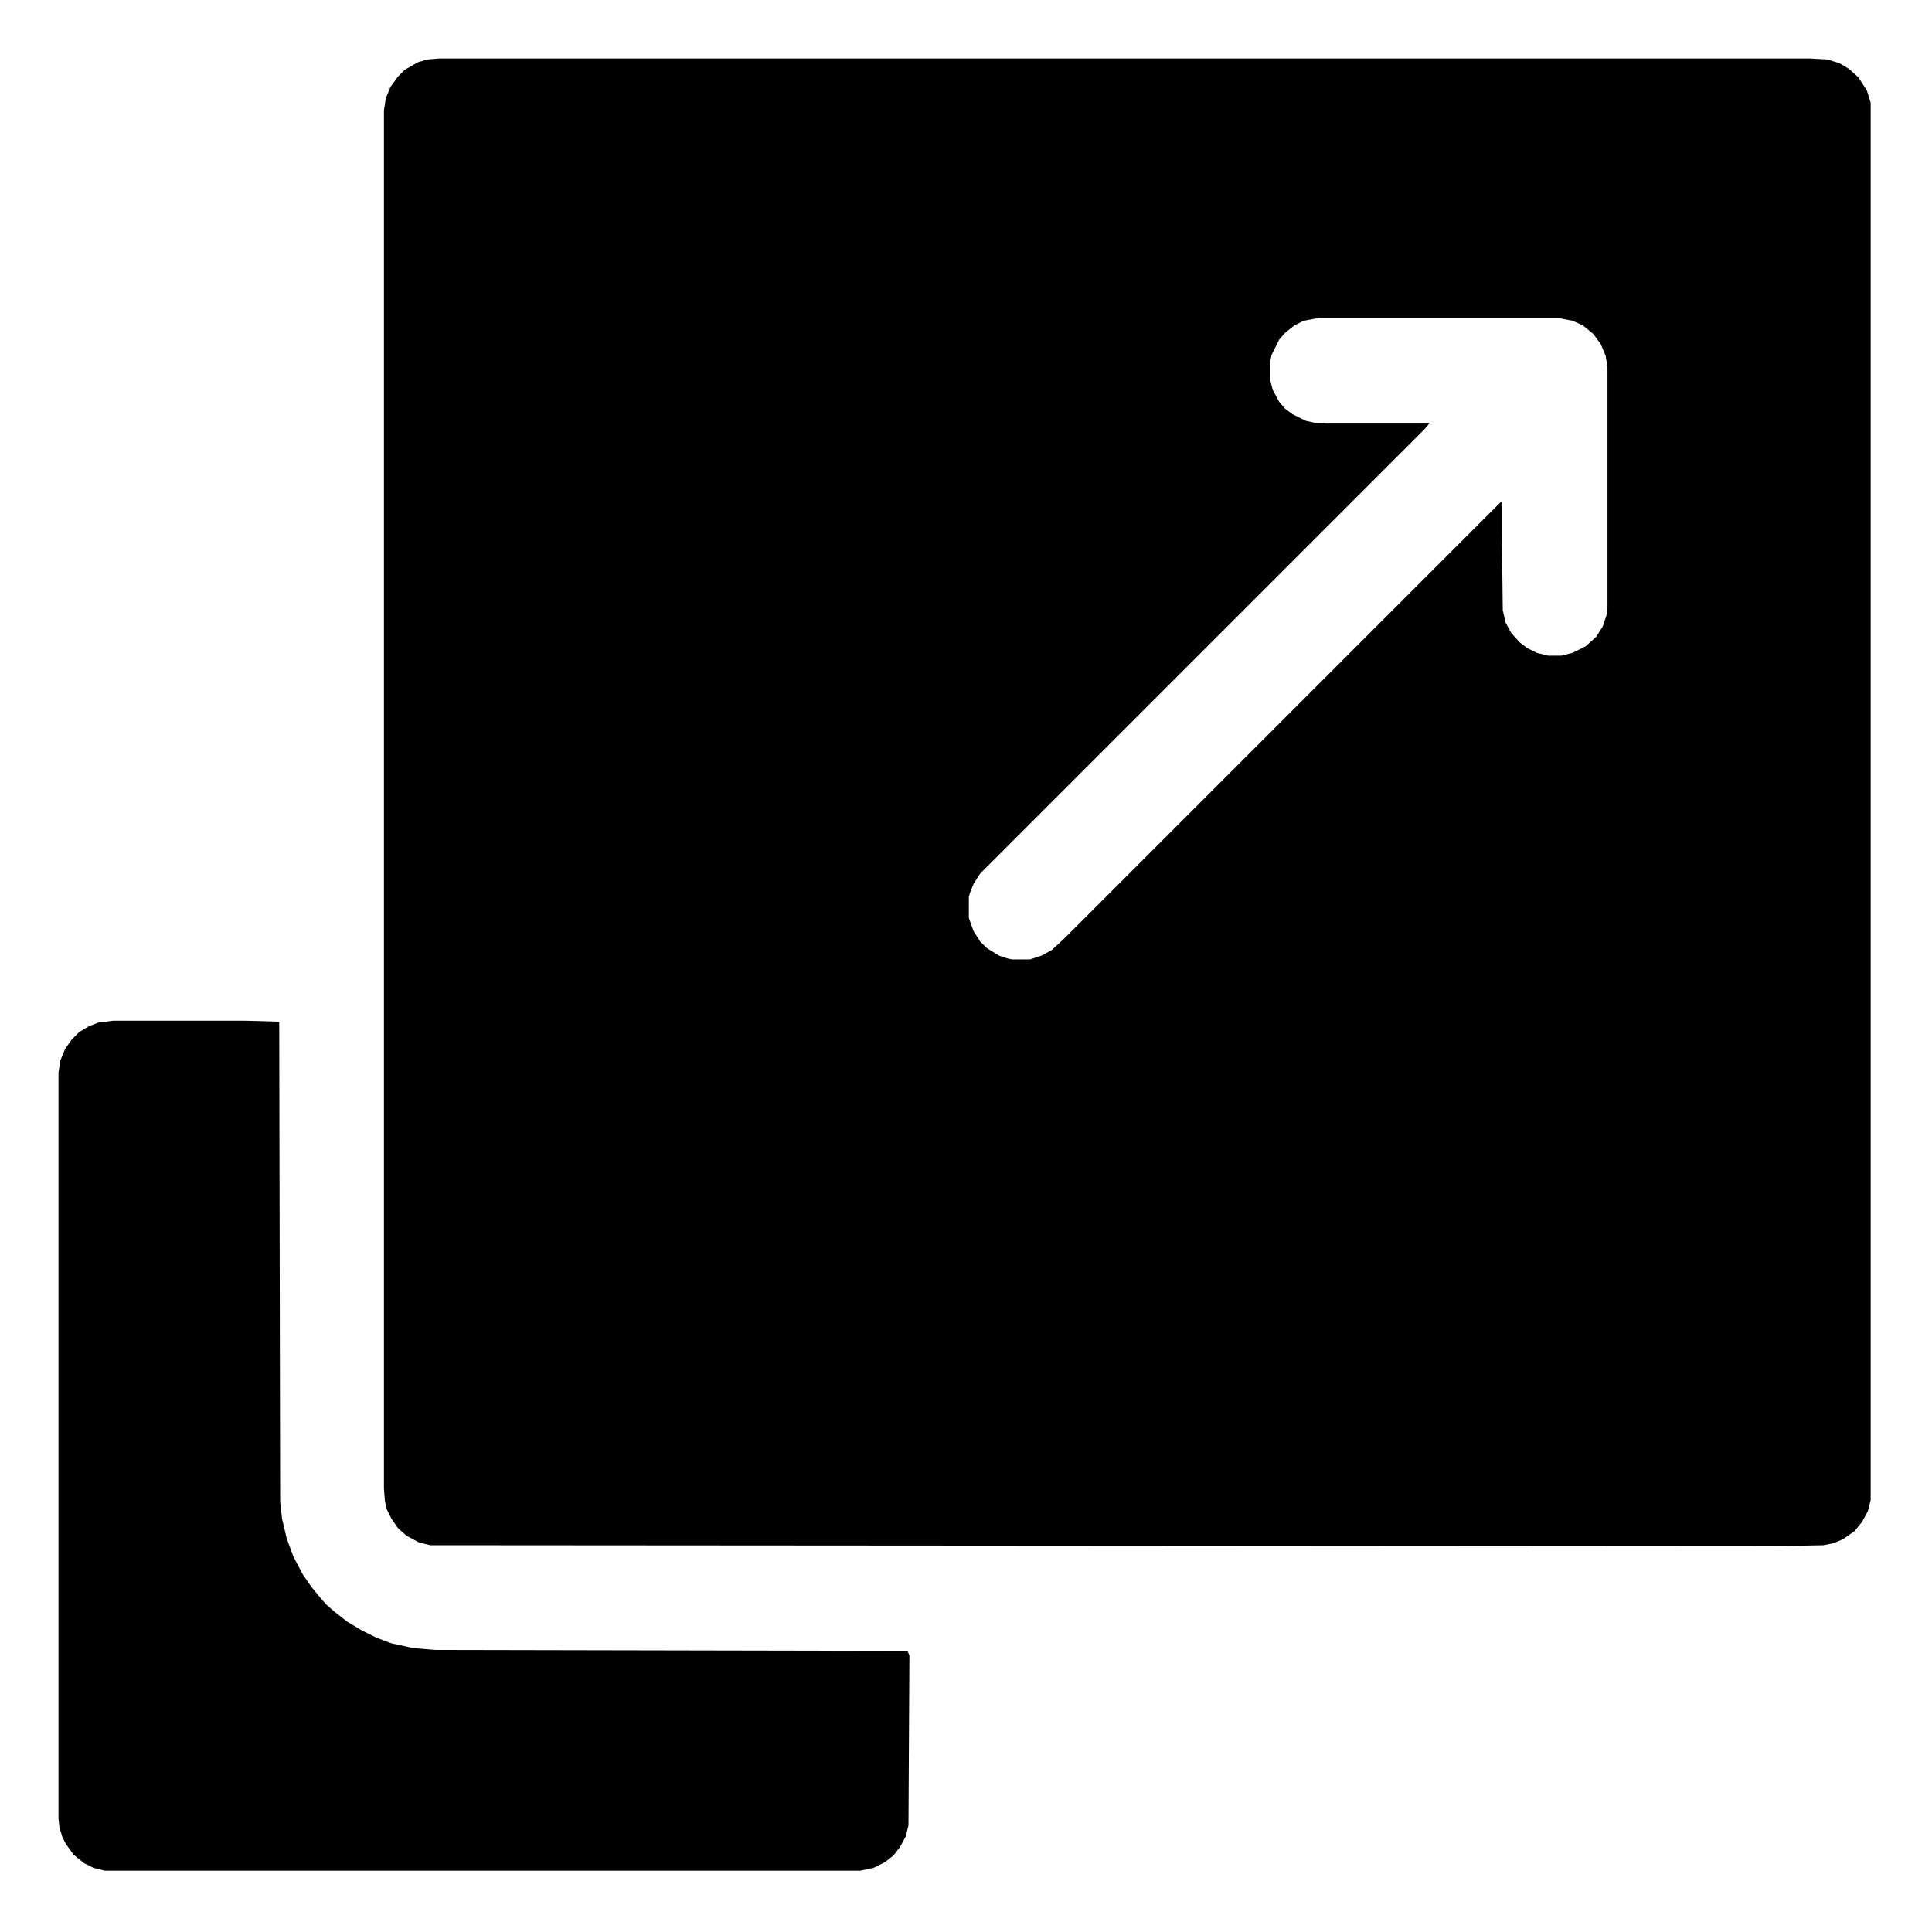
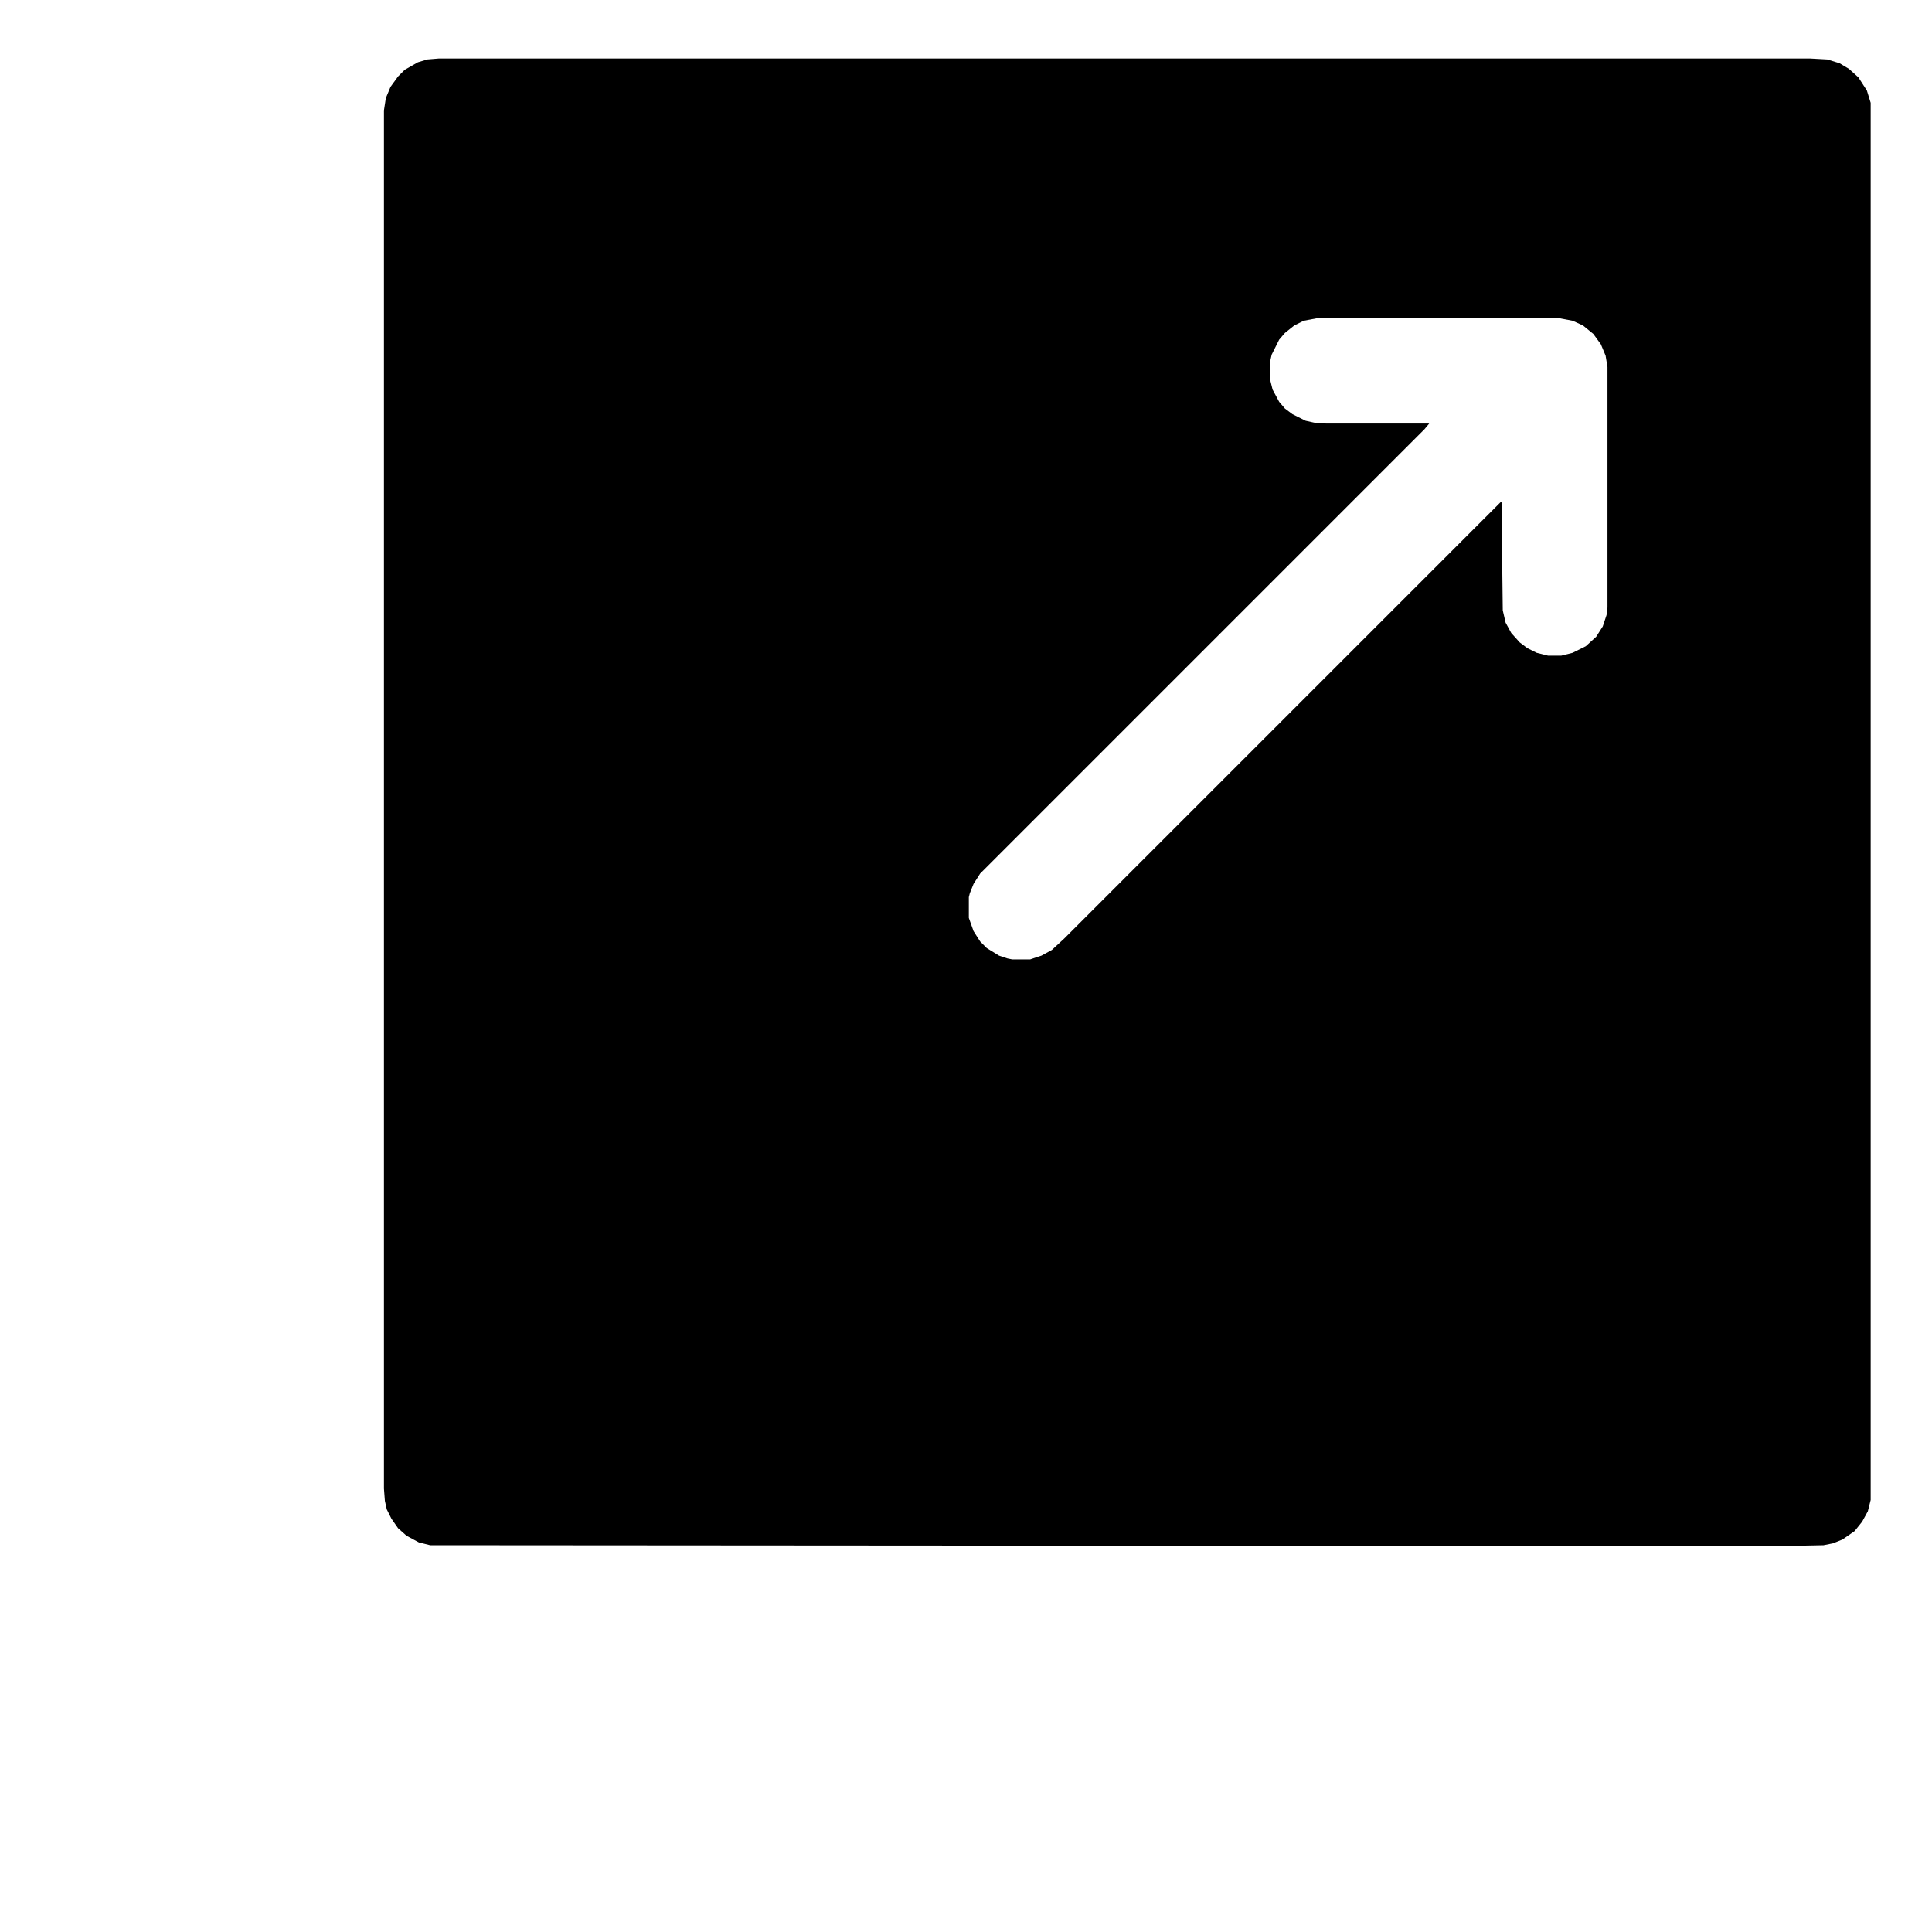
<svg xmlns="http://www.w3.org/2000/svg" version="1.1" viewBox="0 0 2048 2048" width="512" height="512">
  <path transform="translate(465,62)" d="m0 0h1454l18 1 13 4 10 6 10 9 9 14 4 13v1481l-3 12-6 11-8 10-13 9-10 4-10 2-48 1-1429-1-12-3-13-7-9-8-7-10-5-10-2-9-1-13v-1461l2-13 5-12 8-11 7-7 14-8 10-3zm933 275-16 3-10 5-10 8-6 7-8 16-2 9v16l3 12 7 13 6 7 8 6 14 7 9 2 13 1h109l-5 6-471 471-7 11-4 10-1 4v22l5 14 7 11 7 7 13 8 9 3 5 1h19l12-4 11-6 13-12 463-463 1 1v30l1 84 3 13 6 11 9 10 8 6 10 5 12 3h14l12-3 14-7 11-10 7-11 4-12 1-8v-255l-2-12-5-12-8-11-11-9-11-5-16-3z" />
-   <path transform="translate(120,1082)" d="m0 0h140l35 1 1 1 1 508 2 18 5 21 7 19 10 19 9 13 9 11 7 8 8 7 14 11 15 9 16 8 16 6 23 5 23 2 501 1 2 5-1 180-3 12-6 11-7 9-9 7-12 6-14 3h-801l-12-3-10-5-11-9-8-11-4-8-3-10-1-9v-791l2-13 5-12 7-10 8-8 10-6 10-4z" />
</svg>